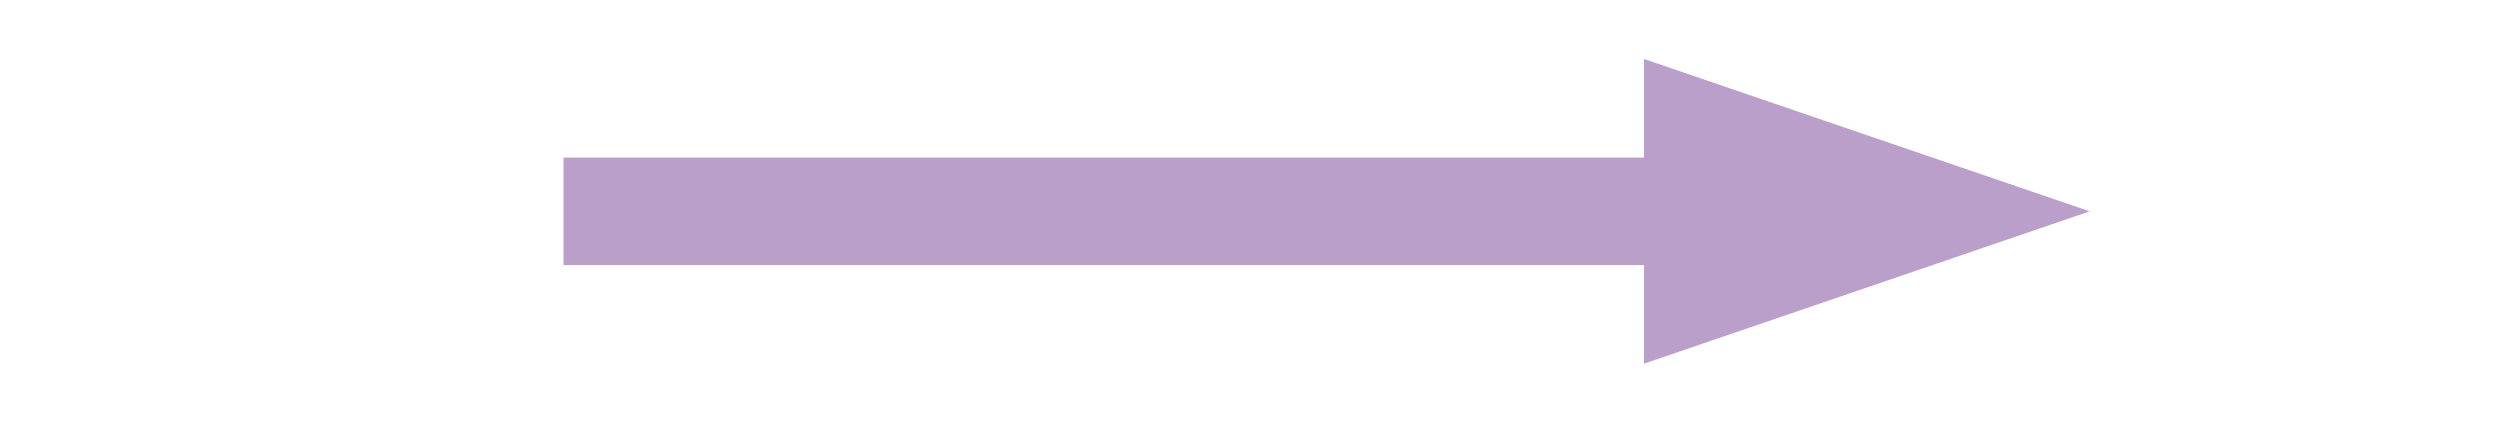
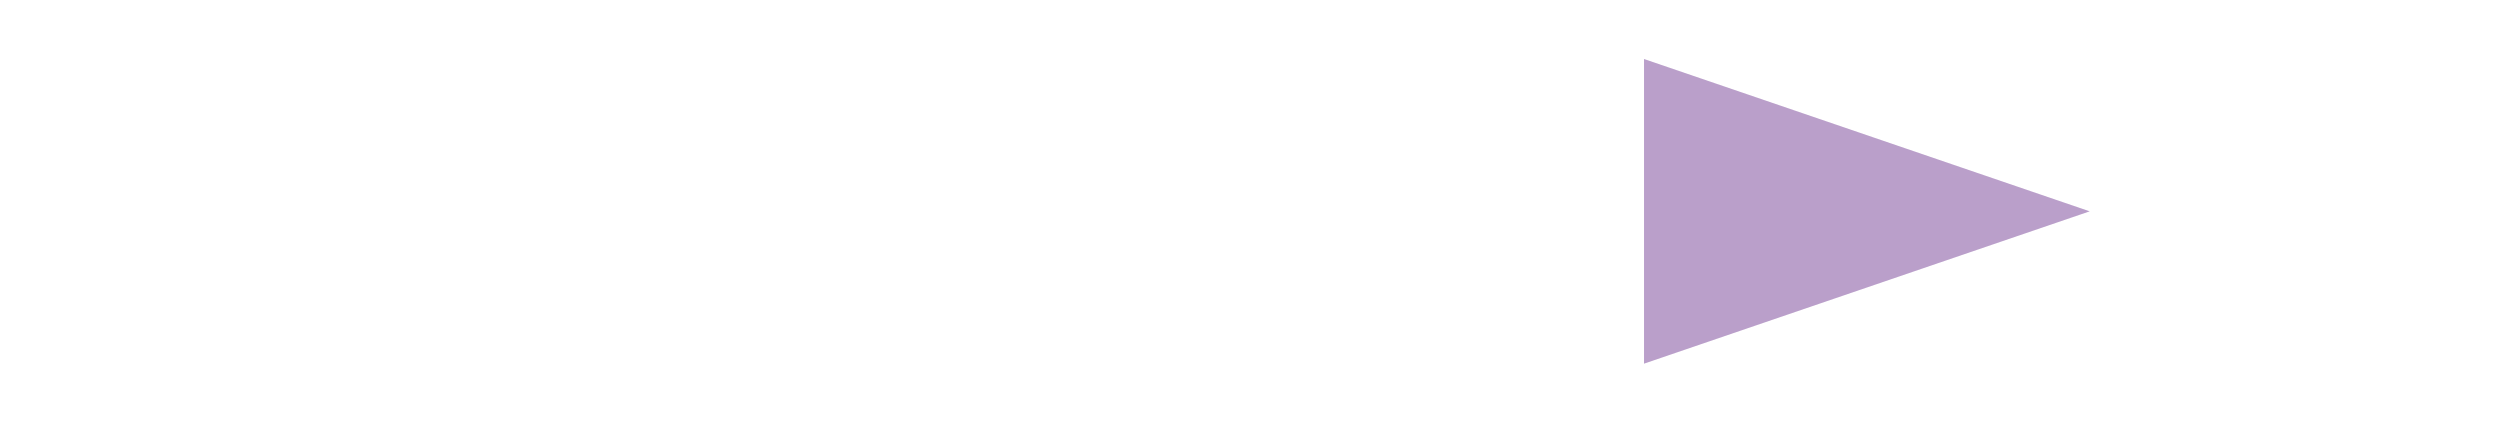
<svg xmlns="http://www.w3.org/2000/svg" viewBox="0 0 155.065 27.63" height="27.63" width="155.065" xml:space="preserve" id="svg2" version="1.1">
  <defs id="defs6" />
  <g transform="matrix(1.333,0,0,-1.333,0,27.63)" id="g10">
    <g transform="translate(26.22,10.894)" id="g12">
-       <path id="path14" style="fill:none;stroke:#ba9fca;stroke-width:5;stroke-linecap:butt;stroke-linejoin:miter;stroke-miterlimit:4;stroke-dasharray:none;stroke-opacity:1" d="M 0,0 H 58.975" />
-     </g>
+       </g>
    <g transform="translate(76.498,17.982)" id="g16">
      <path id="path18" style="fill:#ba9fca;fill-opacity:1;fill-rule:nonzero;stroke:none" d="m 0,0 v -14.176 l 20.739,7.088 z" />
    </g>
  </g>
</svg>